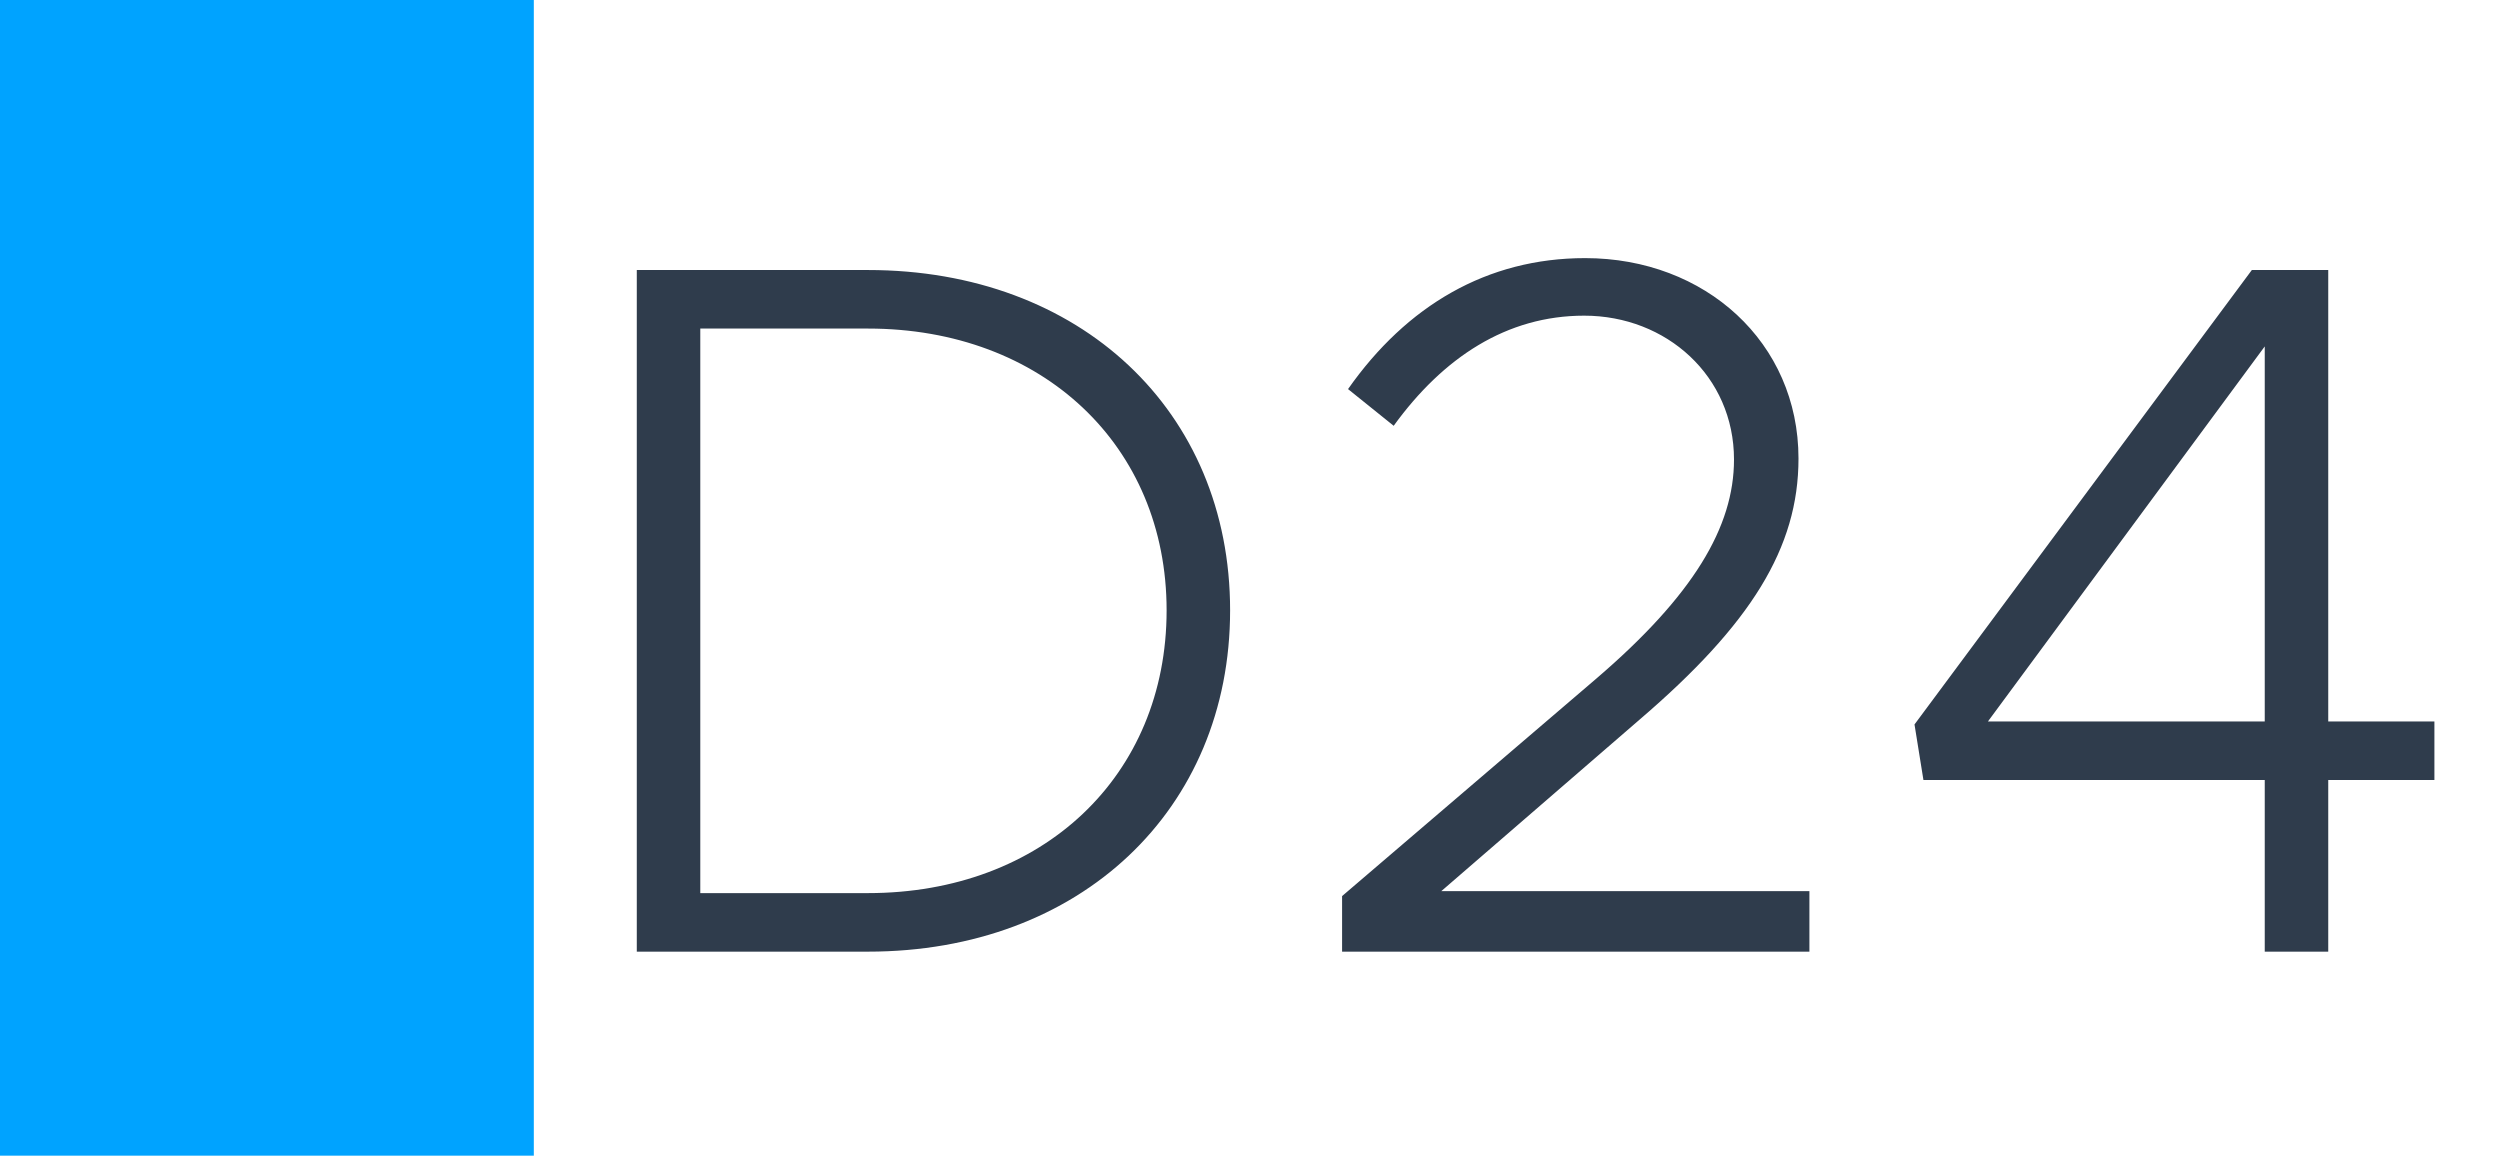
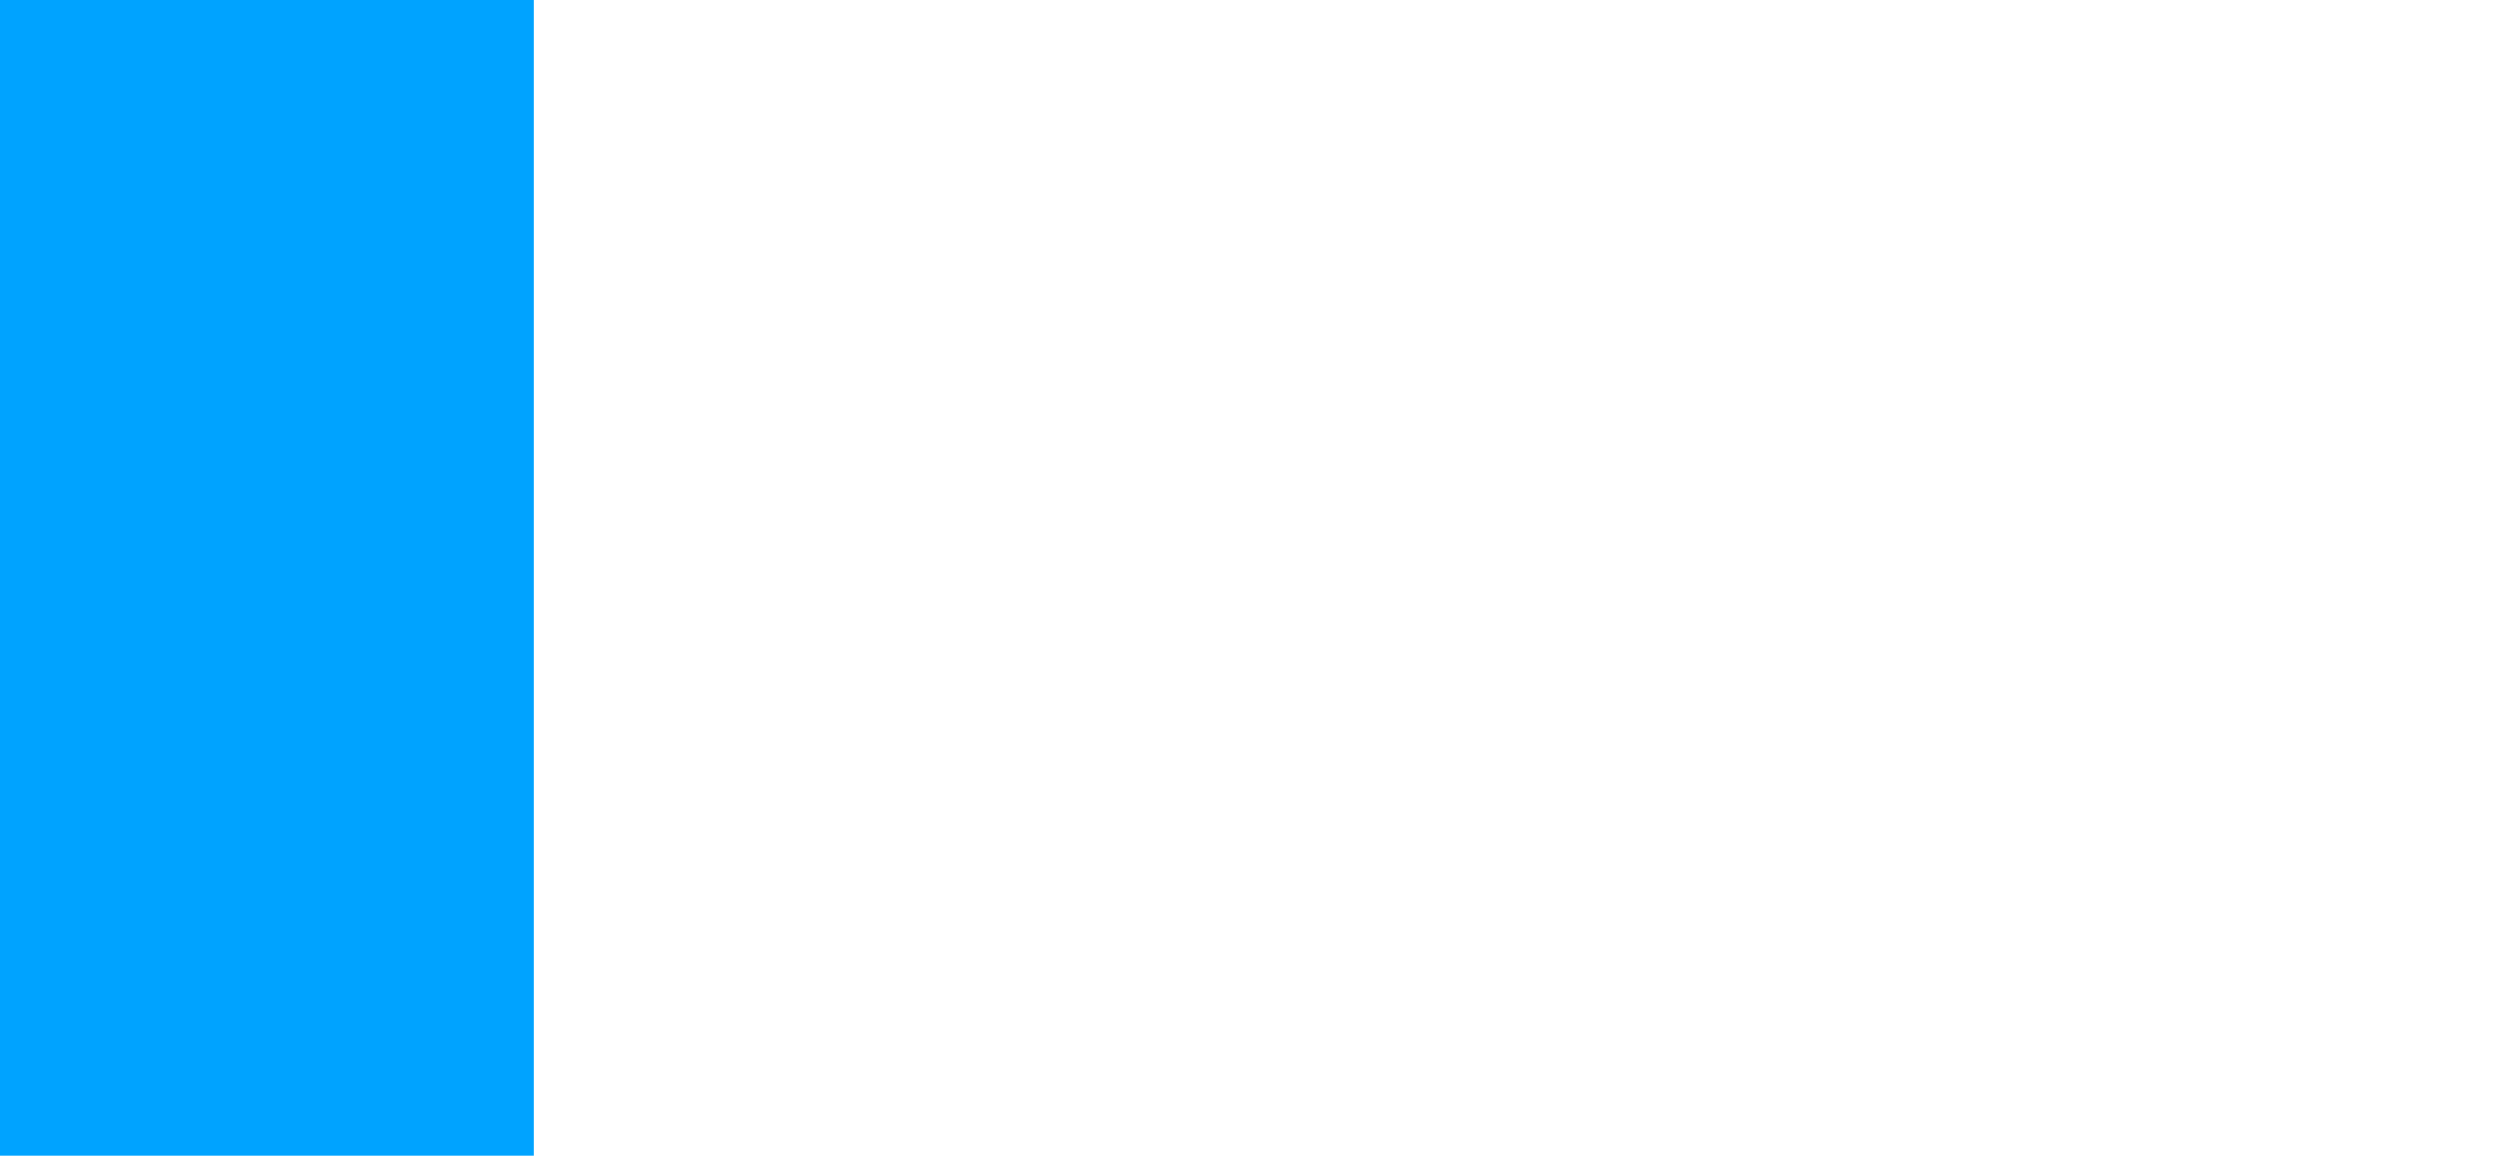
<svg xmlns="http://www.w3.org/2000/svg" width="1789" height="827" viewBox="0 0 1789 827" fill="none">
-   <rect width="1789" height="827" fill="white" />
  <rect width="382" height="827" fill="#00A3FF" />
-   <path d="M455.687 681V193.23H621.117C773.057 193.23 880.267 294.05 880.267 436.76C880.267 579.47 773.057 681 621.117 681H455.687ZM501.127 639.11H621.117C746.077 639.11 834.827 555.33 834.827 436.76C834.827 318.9 746.077 235.12 621.117 235.12H501.127V639.11ZM960.397 681V641.24L1142.16 485.75C1211.74 426.11 1240.85 377.12 1240.85 328.84C1240.85 269.2 1192.57 225.89 1133.64 225.89C1078.26 225.89 1032.82 255.71 997.317 304.7L964.657 278.43C1006.55 218.79 1064.06 184.71 1134.35 184.71C1220.26 184.71 1287 245.06 1287 328.13C1287 392.03 1252.92 446.7 1173.4 514.86L1031.4 637.69H1294.81V681H960.397ZM1620.65 681V558.17H1376.41L1370.02 518.41L1611.42 193.23H1666.09V516.28H1742.06V558.17H1666.09V681H1620.65ZM1422.56 516.28H1620.65V247.9L1422.56 516.28Z" fill="#2F3C4C" />
</svg>